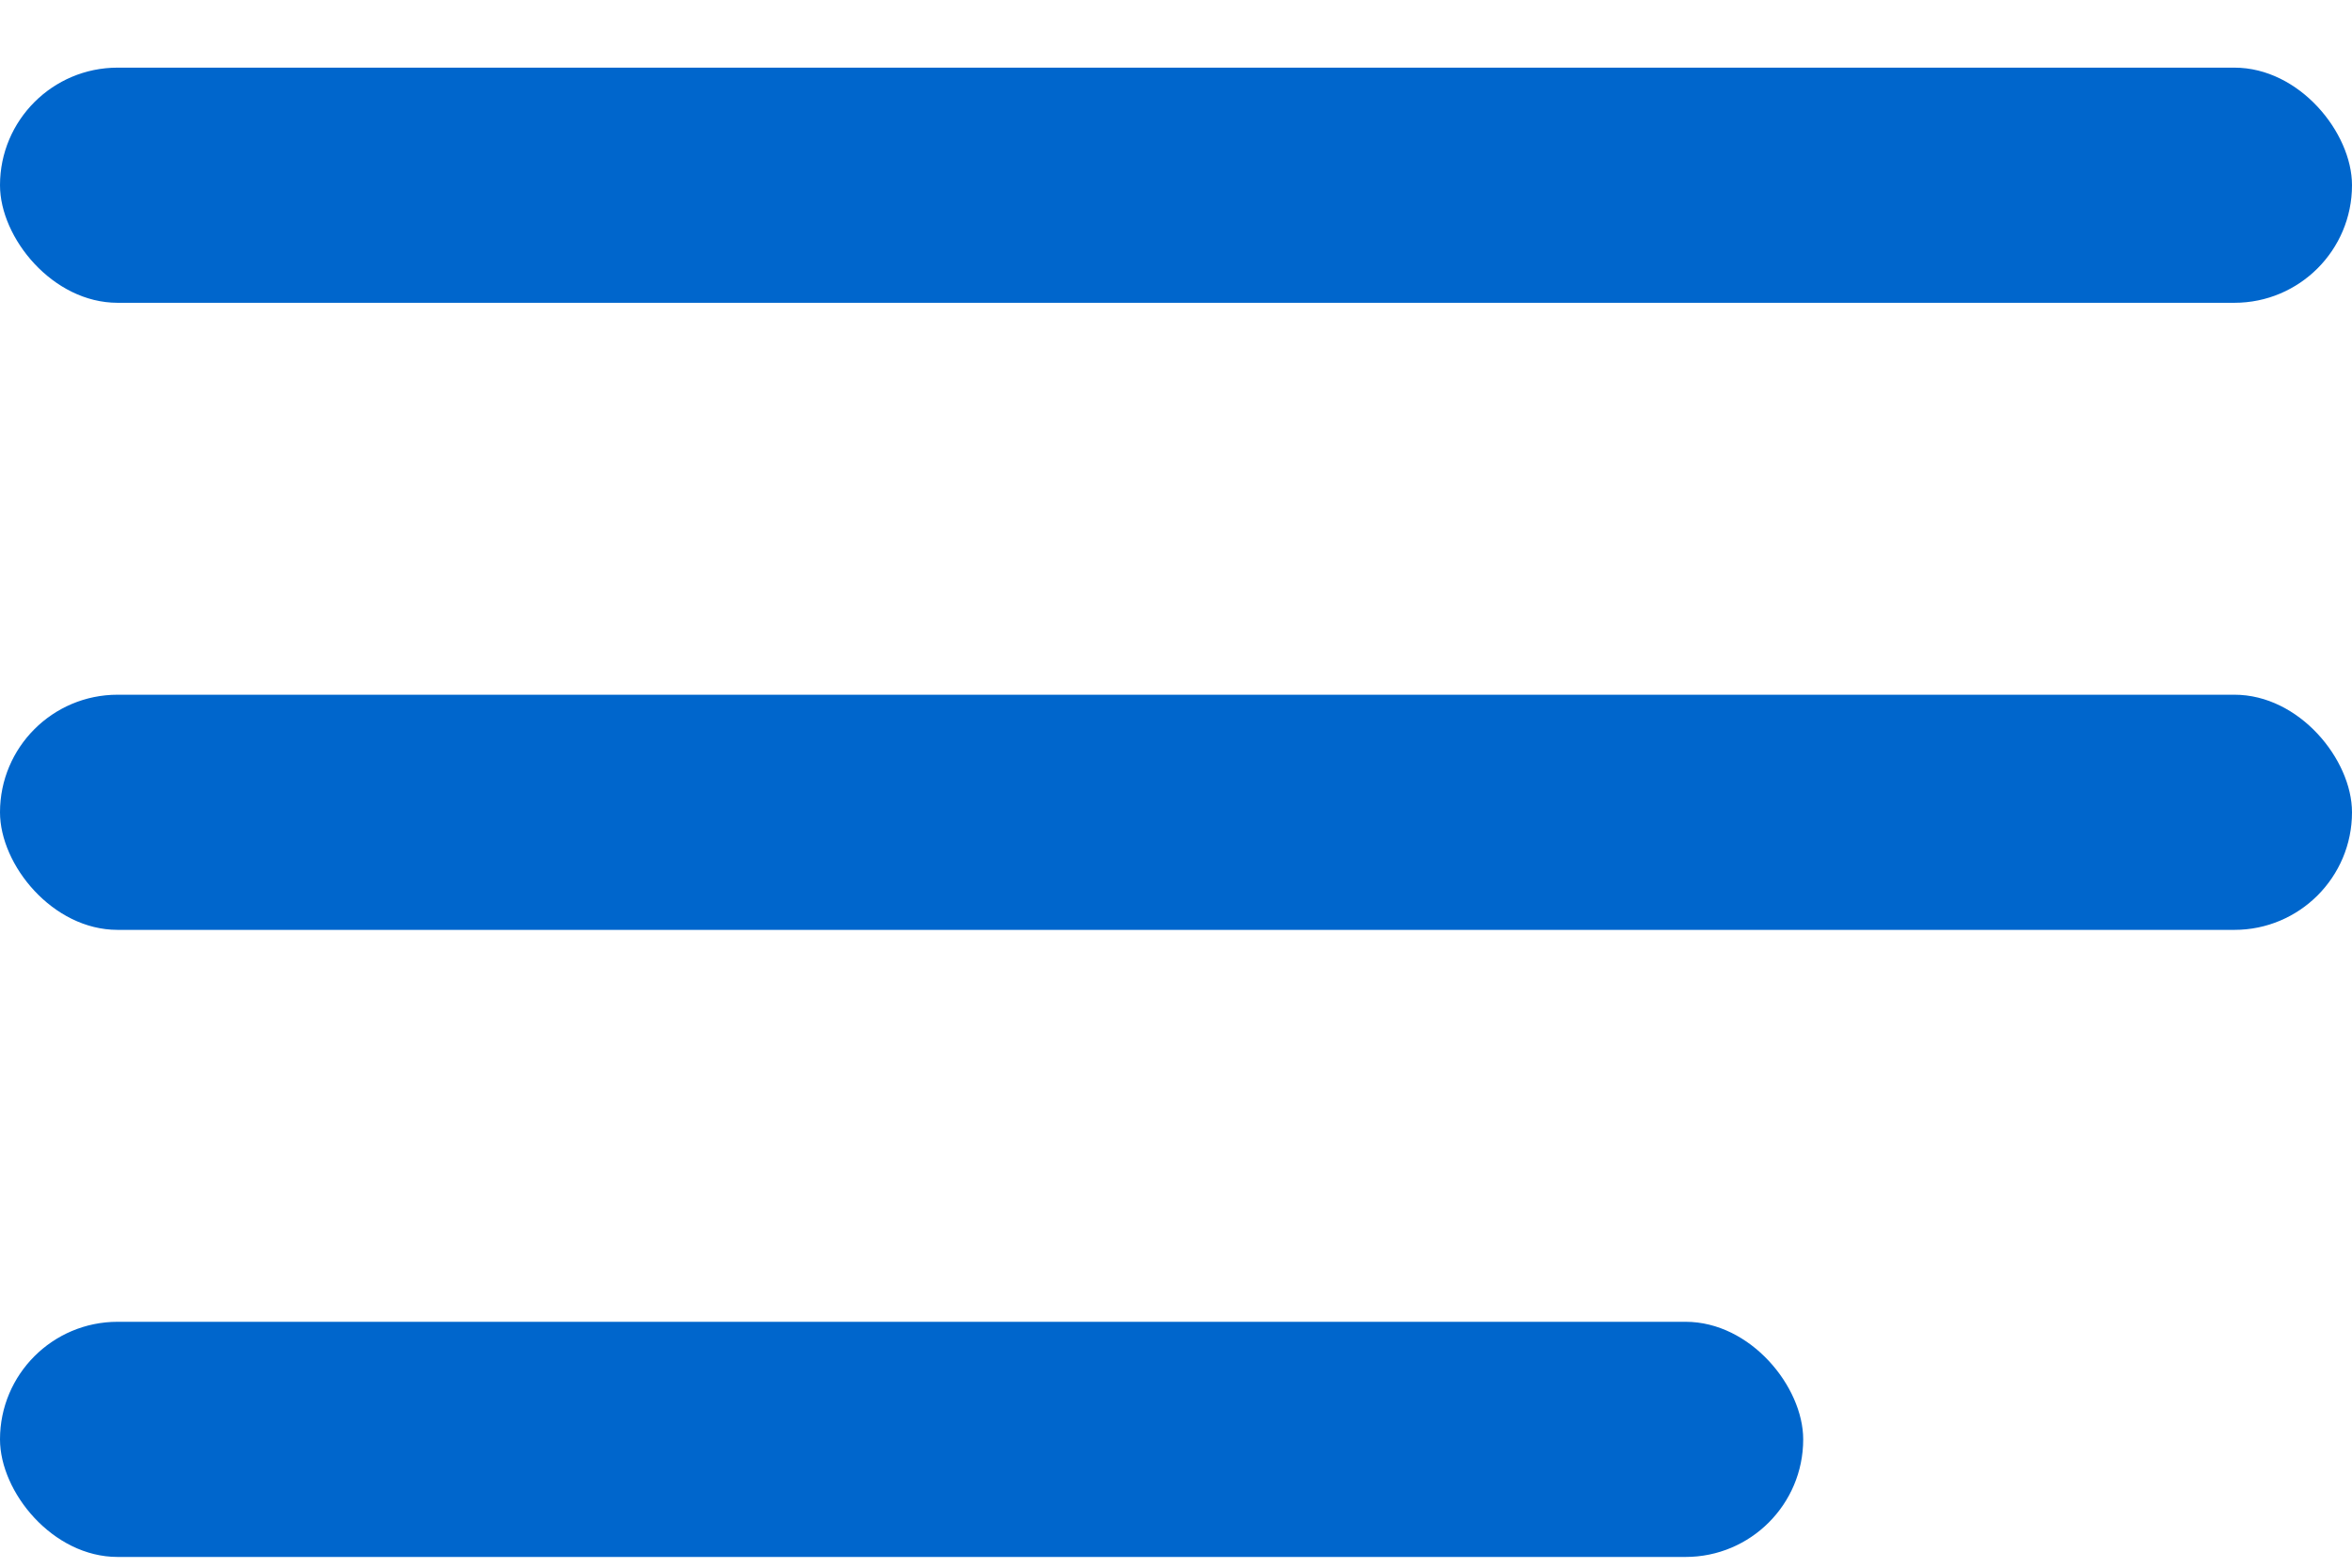
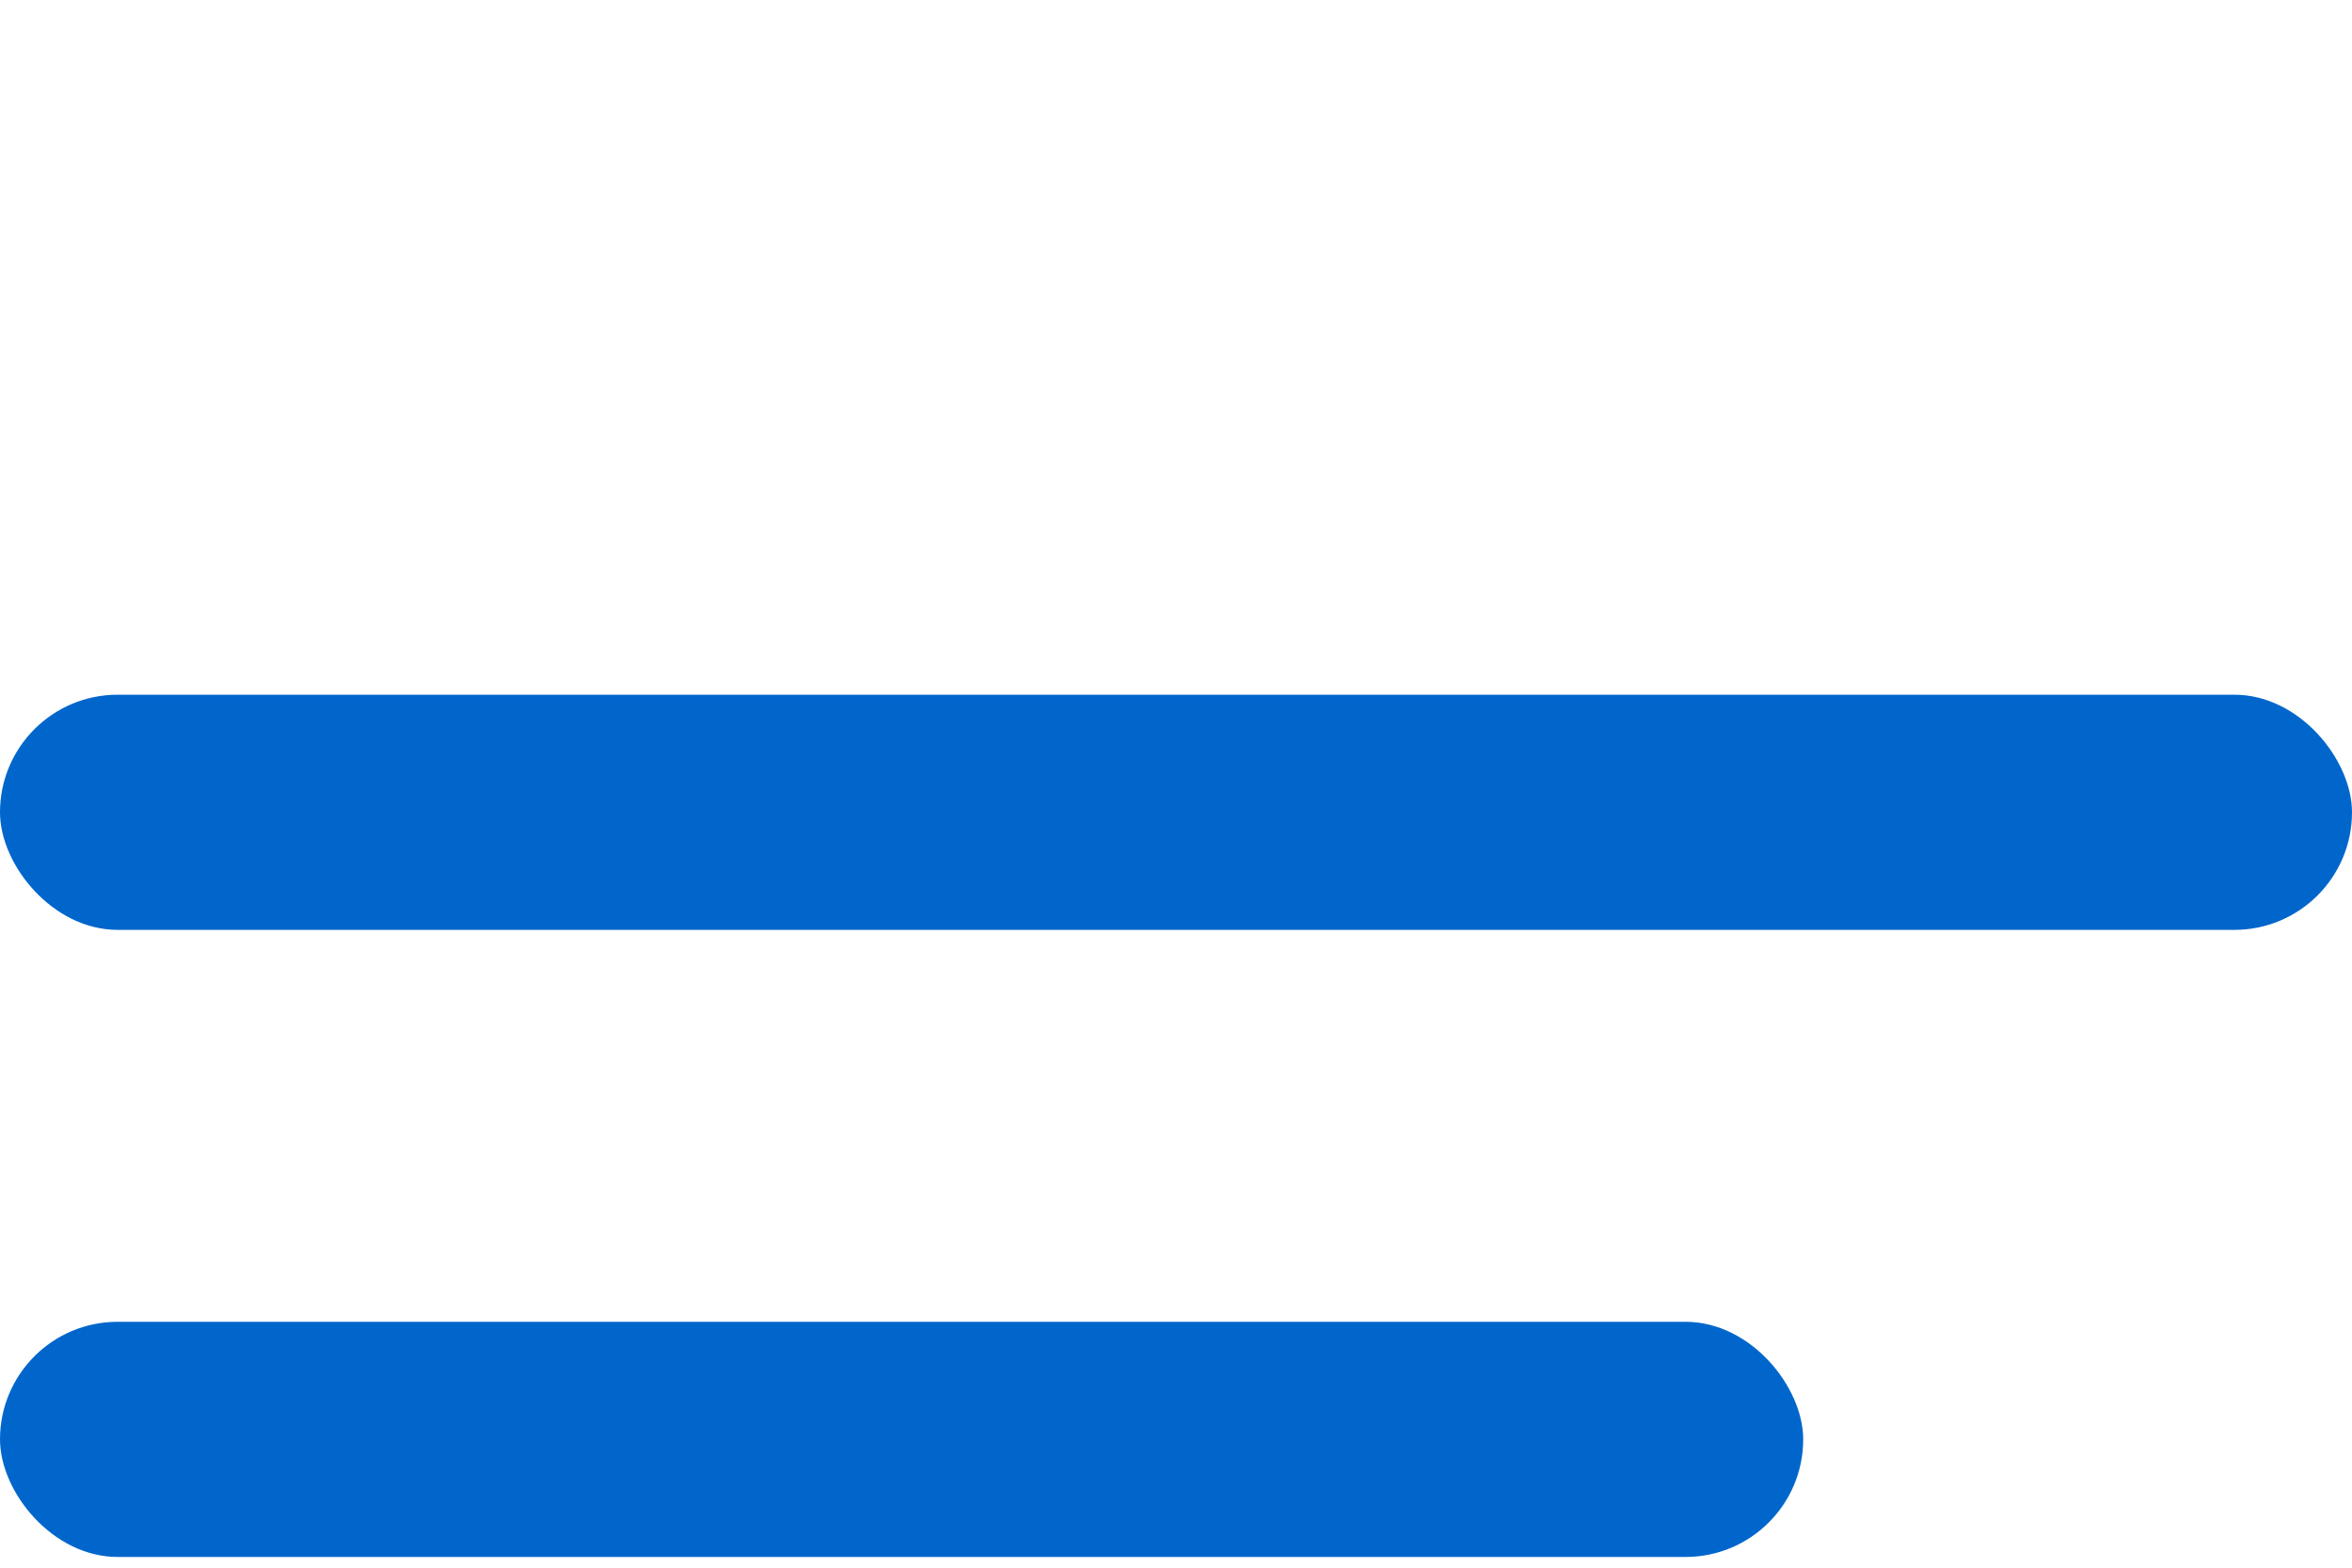
<svg xmlns="http://www.w3.org/2000/svg" width="30" height="20" viewBox="0 0 30 20" fill="none">
-   <rect y="0.863" width="30" height="3" rx="1.5" fill="#0066CC" />
  <rect y="8.863" width="30" height="3" rx="1.5" fill="#0066CC" />
  <rect y="16.863" width="23" height="3" rx="1.5" fill="#0066CC" />
</svg>